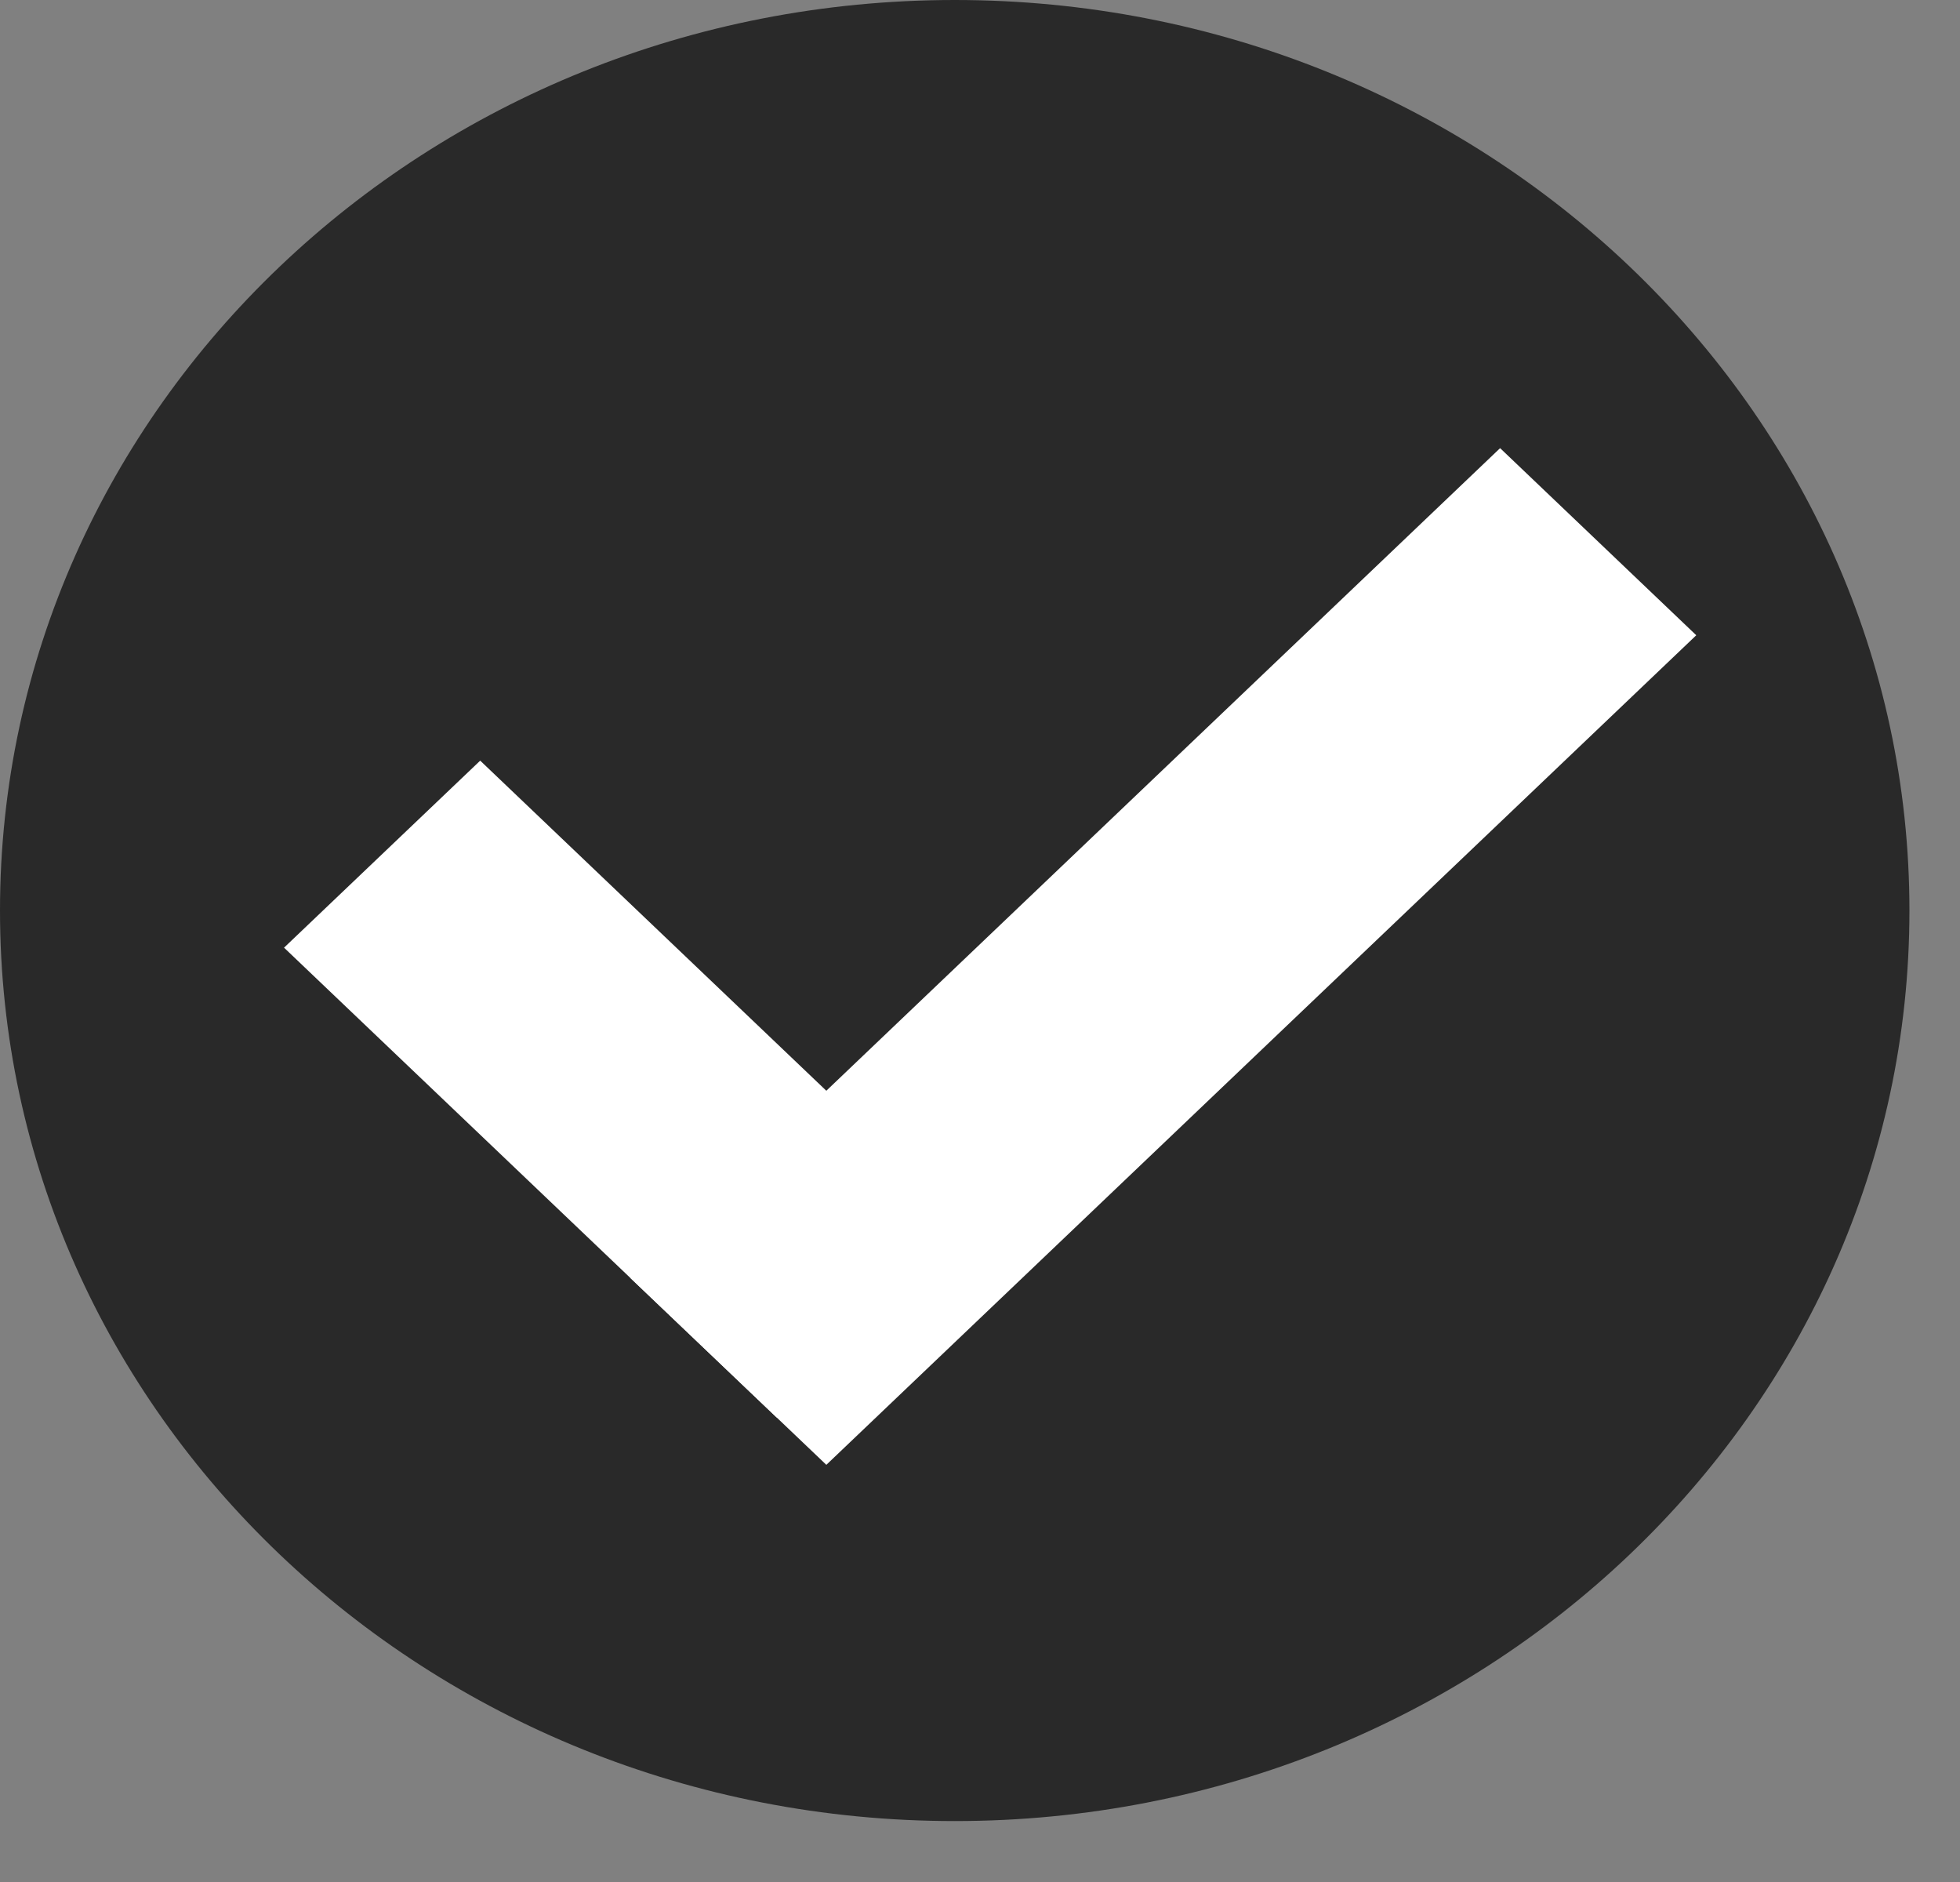
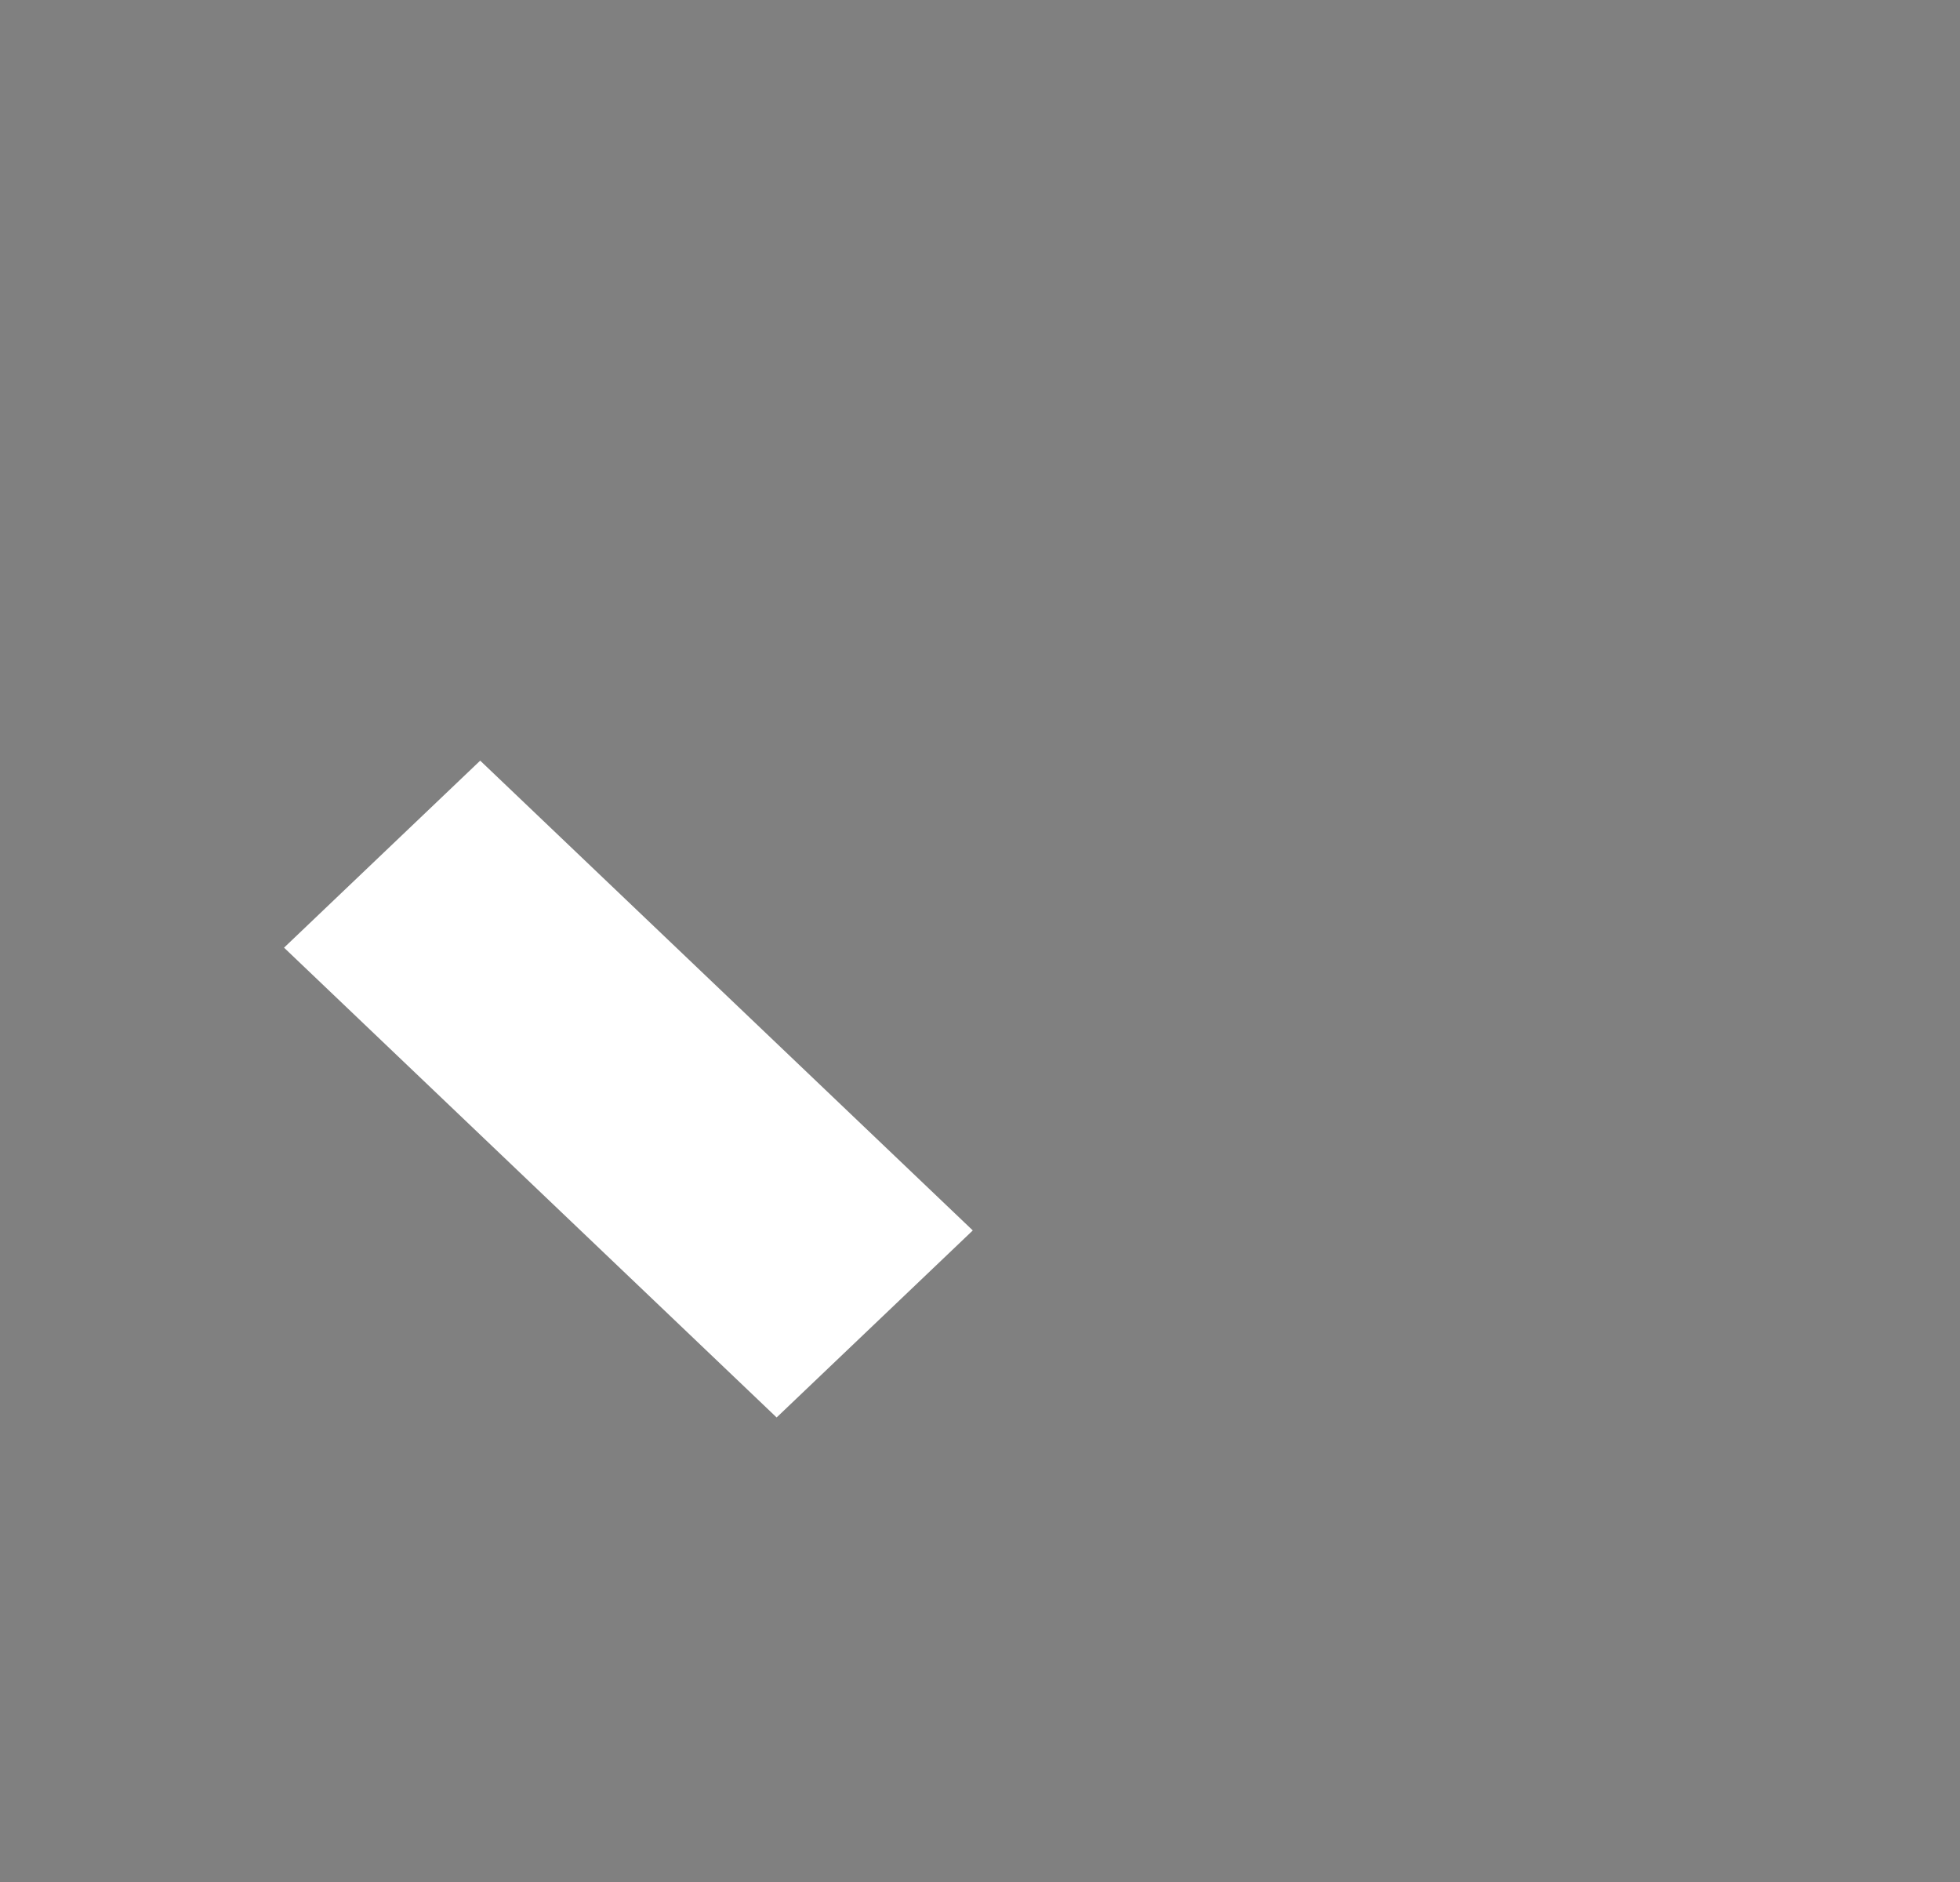
<svg xmlns="http://www.w3.org/2000/svg" width="25" height="24" viewBox="0 0 25 24" fill="none">
  <rect x="0" y="0" width="25" height="24" fill="#808080" stroke="none" />
-   <path d="M12.178 23.223C18.903 23.223 24.355 18.024 24.355 11.611C24.355 5.199 18.903 0 12.178 0C5.452 0 0 5.199 0 11.611C0 18.024 5.452 23.223 12.178 23.223Z" fill="#292929" />
  <path d="M12.408 15.691L6.125 9.7L3.623 12.085L9.906 18.076L12.408 15.691Z" fill="white" />
-   <path d="M10.54 18.68L21.636 8.101L19.134 5.715L8.038 16.295L10.54 18.68Z" fill="white" />
</svg>